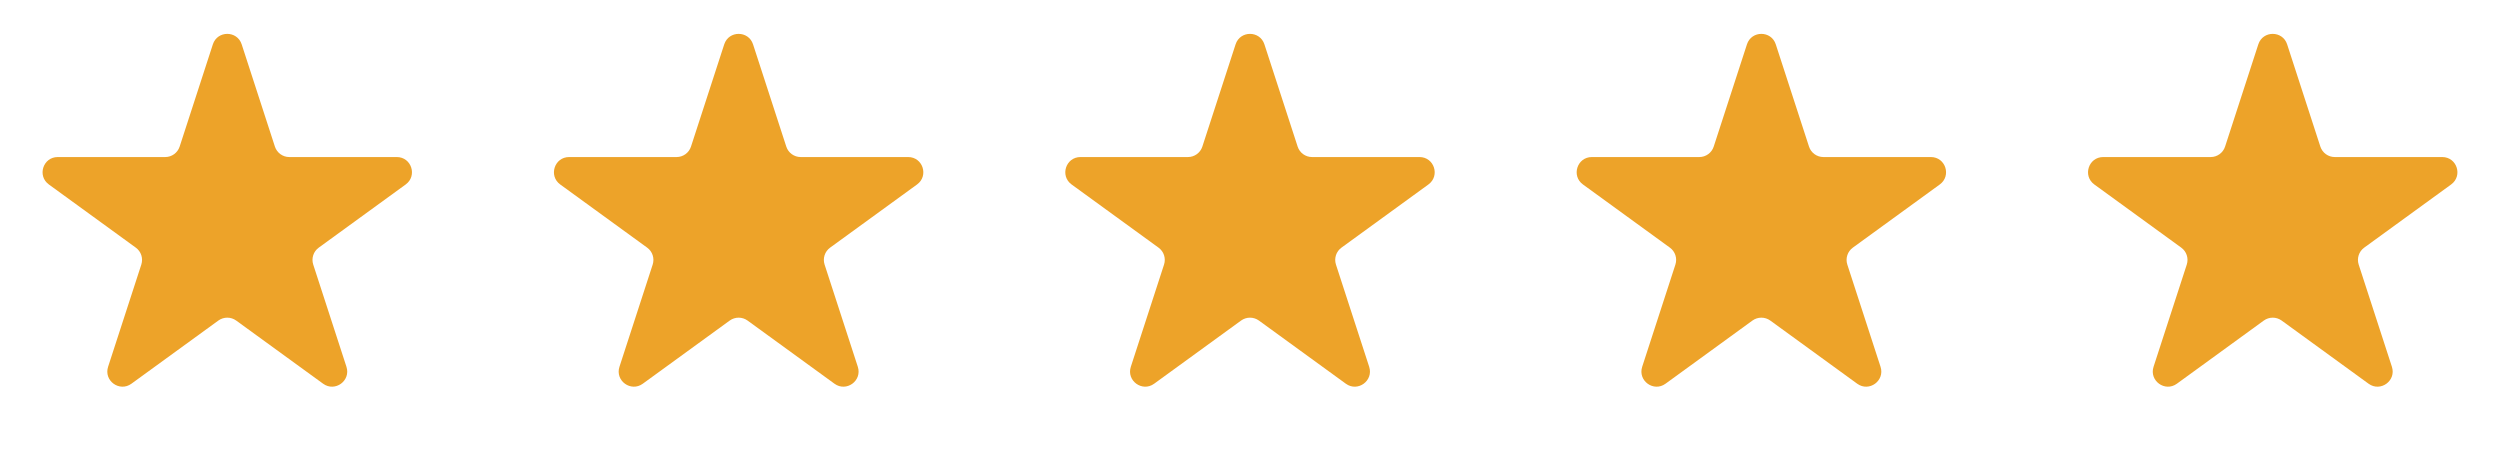
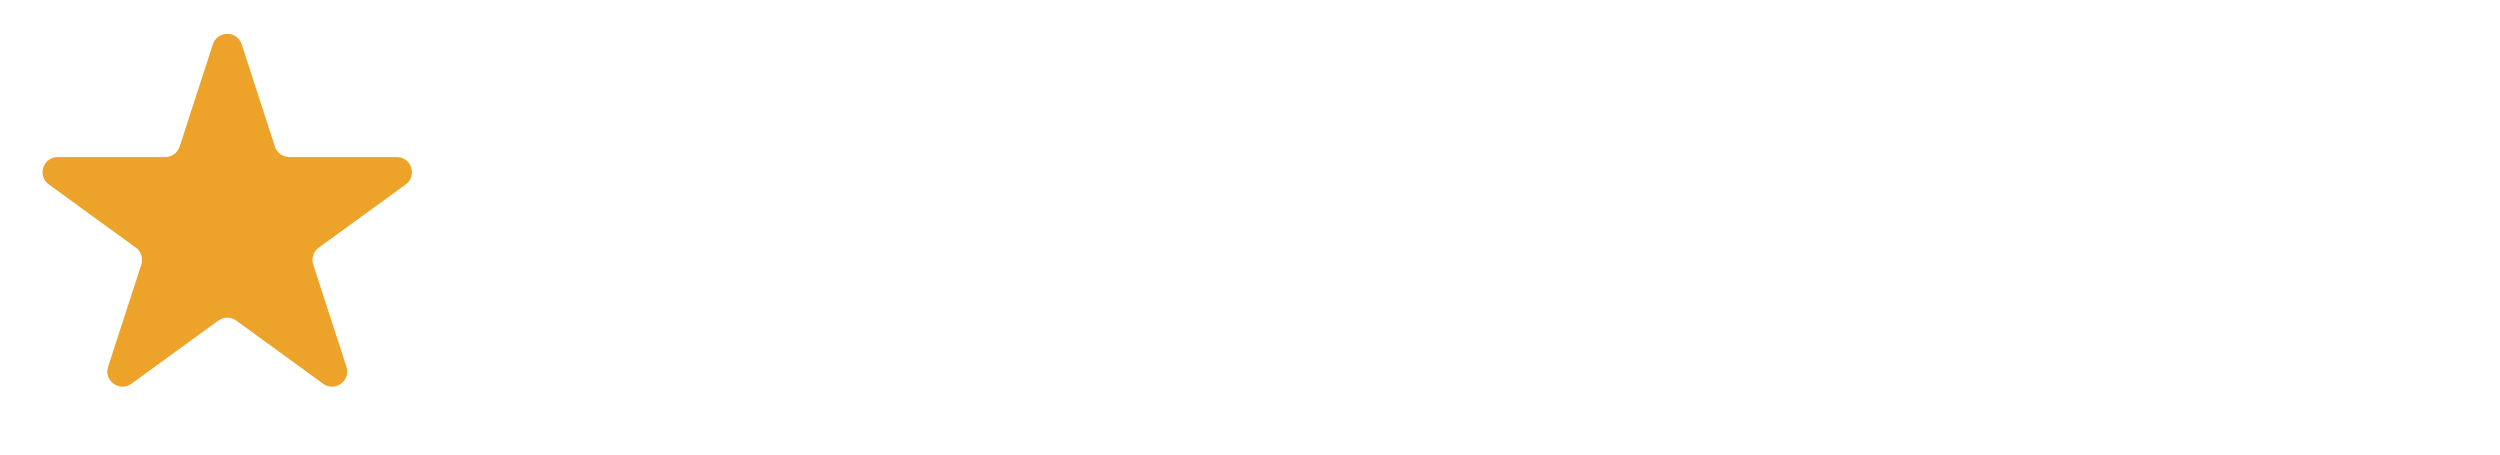
<svg xmlns="http://www.w3.org/2000/svg" width="110" height="20" viewBox="0 0 110 20" fill="none">
  <path d="M9.366 1.951C9.566 1.337 10.434 1.337 10.634 1.951L12.095 6.449C12.185 6.724 12.441 6.91 12.729 6.91H17.459C18.105 6.91 18.373 7.736 17.851 8.116L14.025 10.896C13.791 11.065 13.693 11.366 13.782 11.641L15.244 16.139C15.443 16.753 14.74 17.264 14.218 16.884L10.392 14.104C10.158 13.935 9.842 13.935 9.608 14.104L5.782 16.884C5.26 17.264 4.557 16.753 4.756 16.139L6.218 11.641C6.307 11.366 6.209 11.065 5.975 10.896L2.149 8.116C1.627 7.736 1.895 6.91 2.541 6.91H7.271C7.559 6.91 7.815 6.724 7.905 6.449L9.366 1.951Z" fill="#EDA329" />
-   <path d="M31.866 1.951C32.066 1.337 32.934 1.337 33.134 1.951L34.596 6.449C34.685 6.724 34.941 6.91 35.23 6.91H39.959C40.605 6.91 40.873 7.736 40.351 8.116L36.525 10.896C36.291 11.065 36.193 11.366 36.282 11.641L37.744 16.139C37.943 16.753 37.24 17.264 36.718 16.884L32.892 14.104C32.658 13.935 32.342 13.935 32.108 14.104L28.282 16.884C27.76 17.264 27.057 16.753 27.256 16.139L28.718 11.641C28.807 11.366 28.709 11.065 28.475 10.896L24.649 8.116C24.127 7.736 24.395 6.91 25.041 6.91H29.77C30.059 6.91 30.315 6.724 30.404 6.449L31.866 1.951Z" fill="#EDA329" />
-   <path d="M54.366 1.951C54.566 1.337 55.434 1.337 55.634 1.951L57.096 6.449C57.185 6.724 57.441 6.91 57.73 6.91H62.459C63.105 6.91 63.373 7.736 62.851 8.116L59.025 10.896C58.791 11.065 58.693 11.366 58.782 11.641L60.244 16.139C60.443 16.753 59.74 17.264 59.218 16.884L55.392 14.104C55.158 13.935 54.842 13.935 54.608 14.104L50.782 16.884C50.26 17.264 49.557 16.753 49.756 16.139L51.218 11.641C51.307 11.366 51.209 11.065 50.975 10.896L47.149 8.116C46.627 7.736 46.895 6.91 47.541 6.91H52.27C52.559 6.91 52.815 6.724 52.904 6.449L54.366 1.951Z" fill="#EDA329" />
-   <path d="M76.866 1.951C77.066 1.337 77.934 1.337 78.134 1.951L79.596 6.449C79.685 6.724 79.941 6.91 80.23 6.91H84.959C85.605 6.91 85.873 7.736 85.351 8.116L81.525 10.896C81.291 11.065 81.193 11.366 81.282 11.641L82.744 16.139C82.943 16.753 82.24 17.264 81.718 16.884L77.892 14.104C77.658 13.935 77.342 13.935 77.108 14.104L73.282 16.884C72.76 17.264 72.057 16.753 72.256 16.139L73.718 11.641C73.807 11.366 73.709 11.065 73.475 10.896L69.649 8.116C69.127 7.736 69.395 6.91 70.041 6.91H74.77C75.059 6.91 75.315 6.724 75.404 6.449L76.866 1.951Z" fill="#EDA329" />
-   <path d="M99.366 1.951C99.566 1.337 100.434 1.337 100.634 1.951L102.095 6.449C102.185 6.724 102.441 6.91 102.73 6.91H107.459C108.105 6.91 108.373 7.736 107.851 8.116L104.025 10.896C103.791 11.065 103.693 11.366 103.782 11.641L105.244 16.139C105.443 16.753 104.74 17.264 104.218 16.884L100.392 14.104C100.158 13.935 99.842 13.935 99.608 14.104L95.782 16.884C95.26 17.264 94.557 16.753 94.756 16.139L96.218 11.641C96.307 11.366 96.209 11.065 95.975 10.896L92.149 8.116C91.627 7.736 91.895 6.91 92.541 6.91H97.27C97.559 6.91 97.815 6.724 97.904 6.449L99.366 1.951Z" fill="#EDA329" />
</svg>